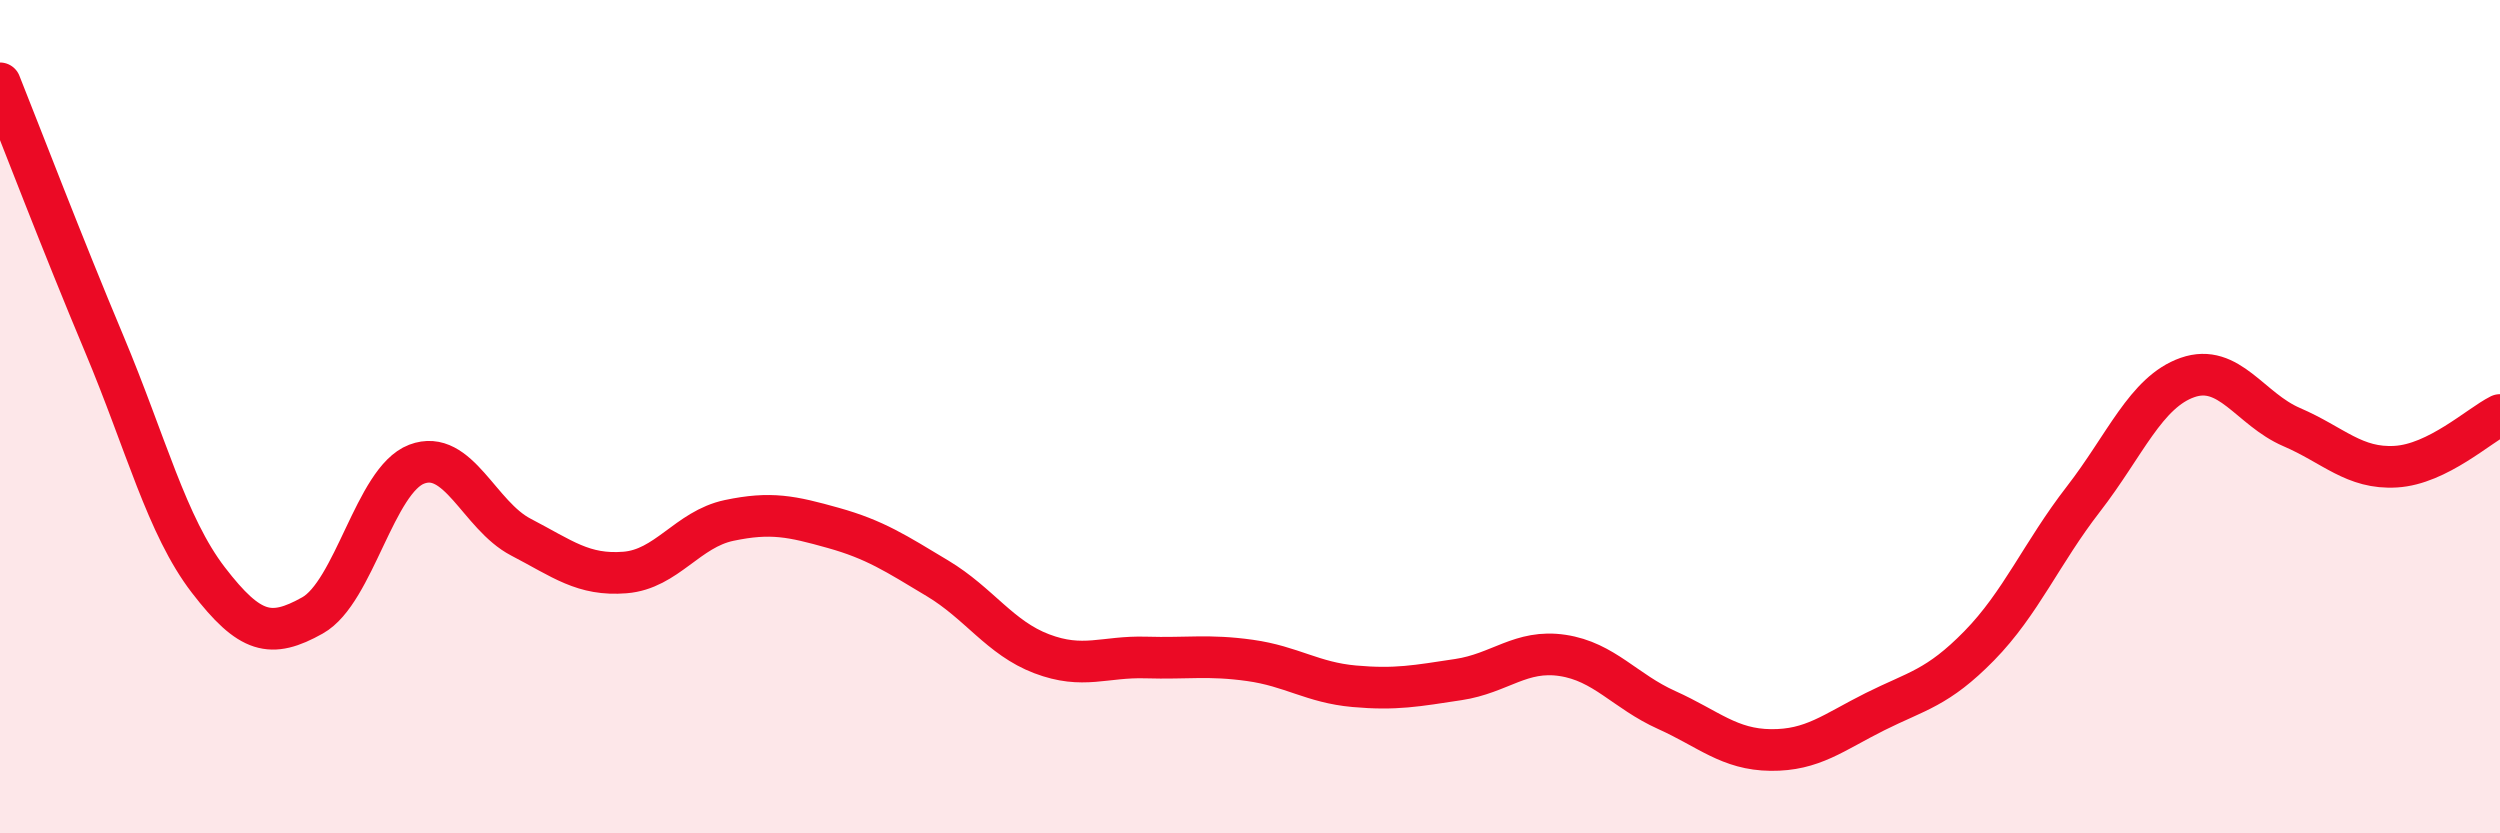
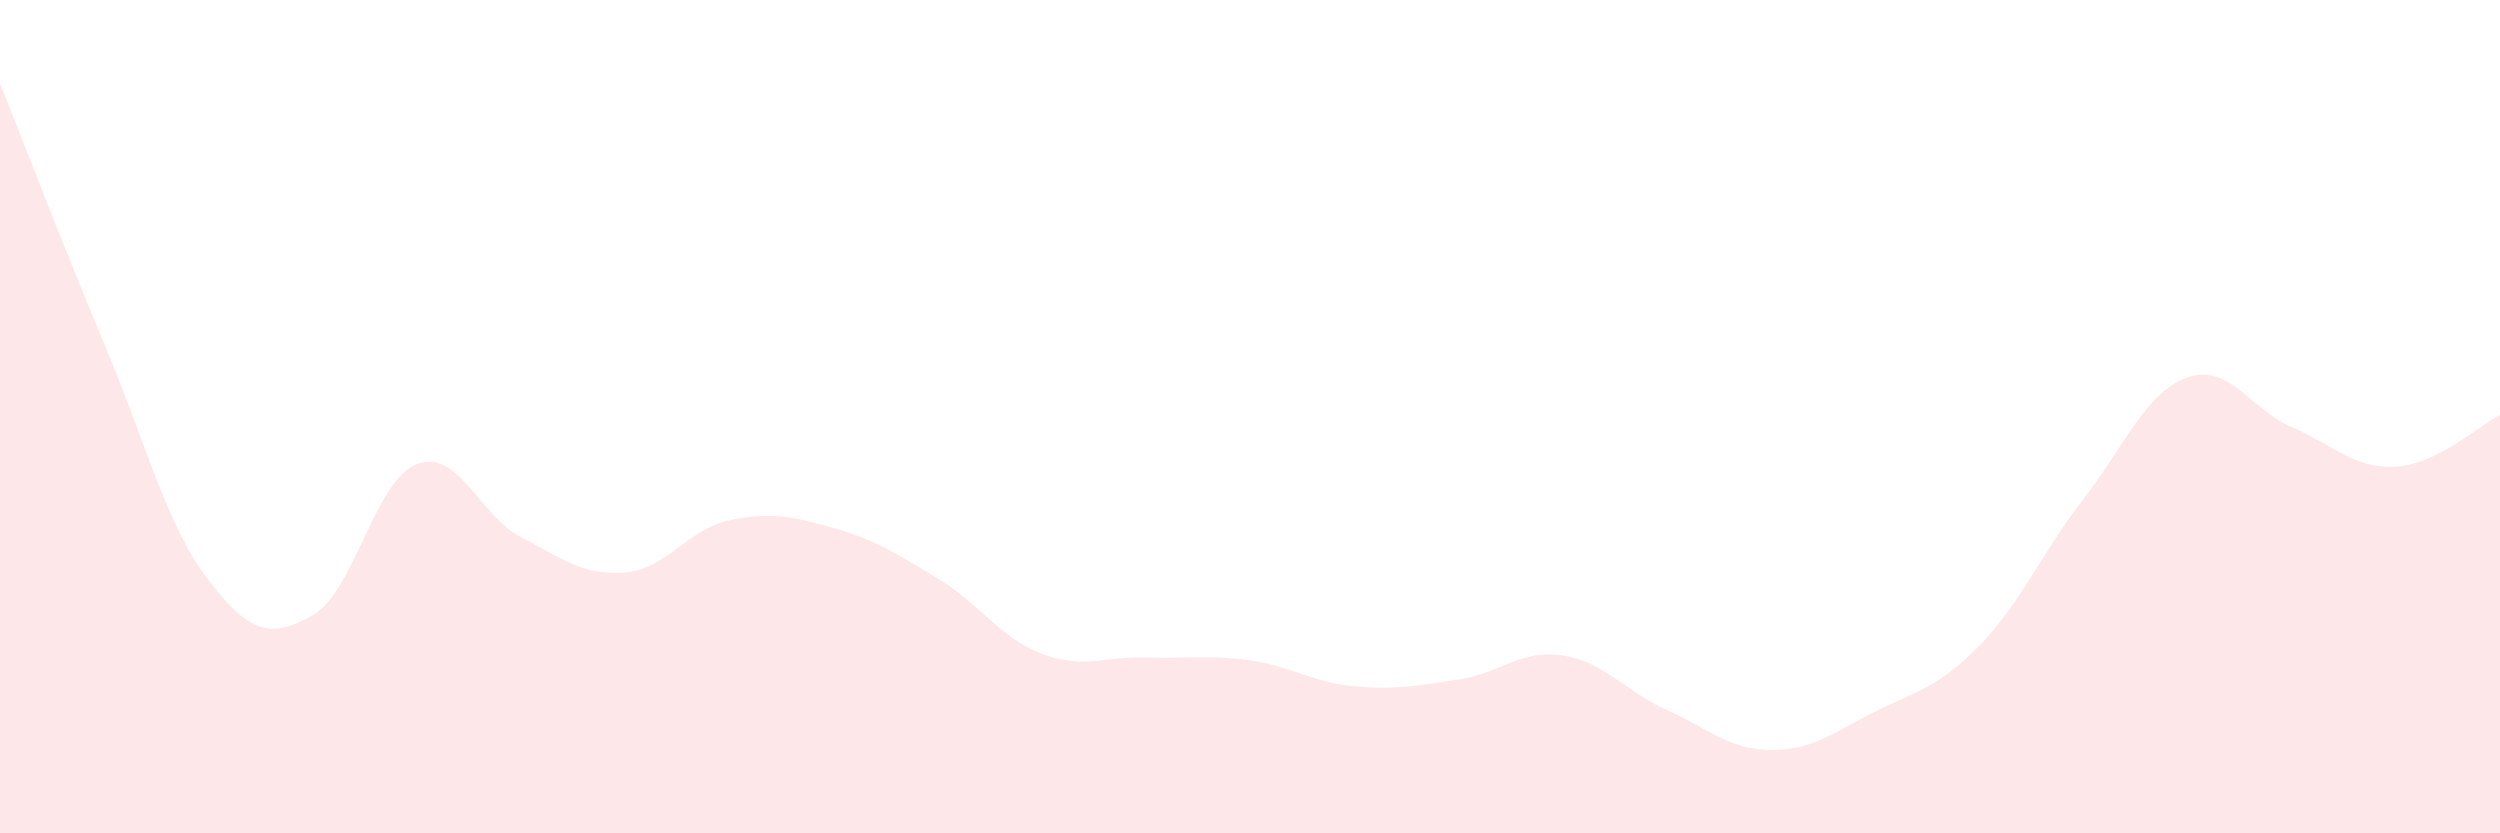
<svg xmlns="http://www.w3.org/2000/svg" width="60" height="20" viewBox="0 0 60 20">
  <path d="M 0,2 C 0.5,3.25 1.5,5.87 2.5,8.25 C 3.5,10.63 4,12.62 5,13.92 C 6,15.22 6.5,15.33 7.5,14.77 C 8.5,14.21 9,11.52 10,11.14 C 11,10.76 11.5,12.37 12.5,12.89 C 13.5,13.41 14,13.82 15,13.74 C 16,13.66 16.5,12.7 17.5,12.49 C 18.5,12.28 19,12.39 20,12.67 C 21,12.95 21.5,13.28 22.5,13.88 C 23.5,14.48 24,15.31 25,15.69 C 26,16.07 26.5,15.75 27.5,15.78 C 28.5,15.81 29,15.71 30,15.85 C 31,15.99 31.5,16.38 32.5,16.47 C 33.5,16.56 34,16.46 35,16.31 C 36,16.16 36.5,15.58 37.5,15.73 C 38.5,15.88 39,16.59 40,17.04 C 41,17.49 41.5,17.99 42.5,18 C 43.5,18.01 44,17.58 45,17.08 C 46,16.58 46.5,16.52 47.5,15.5 C 48.5,14.48 49,13.27 50,11.98 C 51,10.69 51.5,9.41 52.5,9.06 C 53.5,8.71 54,9.82 55,10.25 C 56,10.68 56.5,11.26 57.5,11.2 C 58.5,11.14 59.5,10.21 60,9.96L60 20L0 20Z" fill="#EB0A25" opacity="0.1" stroke-linecap="round" stroke-linejoin="round" />
-   <path d="M 0,2 C 0.5,3.25 1.5,5.87 2.5,8.25 C 3.5,10.63 4,12.62 5,13.92 C 6,15.22 6.5,15.33 7.5,14.77 C 8.5,14.21 9,11.52 10,11.14 C 11,10.76 11.5,12.37 12.5,12.89 C 13.5,13.41 14,13.82 15,13.74 C 16,13.66 16.5,12.7 17.5,12.49 C 18.5,12.28 19,12.39 20,12.67 C 21,12.95 21.5,13.28 22.5,13.88 C 23.5,14.48 24,15.31 25,15.69 C 26,16.07 26.5,15.75 27.5,15.78 C 28.5,15.81 29,15.71 30,15.85 C 31,15.99 31.5,16.38 32.5,16.47 C 33.5,16.56 34,16.46 35,16.31 C 36,16.16 36.5,15.58 37.5,15.73 C 38.5,15.88 39,16.59 40,17.04 C 41,17.49 41.5,17.99 42.5,18 C 43.5,18.01 44,17.58 45,17.08 C 46,16.58 46.5,16.52 47.5,15.5 C 48.5,14.48 49,13.27 50,11.98 C 51,10.69 51.5,9.41 52.5,9.06 C 53.5,8.71 54,9.82 55,10.25 C 56,10.68 56.5,11.26 57.5,11.2 C 58.5,11.14 59.5,10.21 60,9.96" stroke="#EB0A25" stroke-width="1" fill="none" stroke-linecap="round" stroke-linejoin="round" />
</svg>